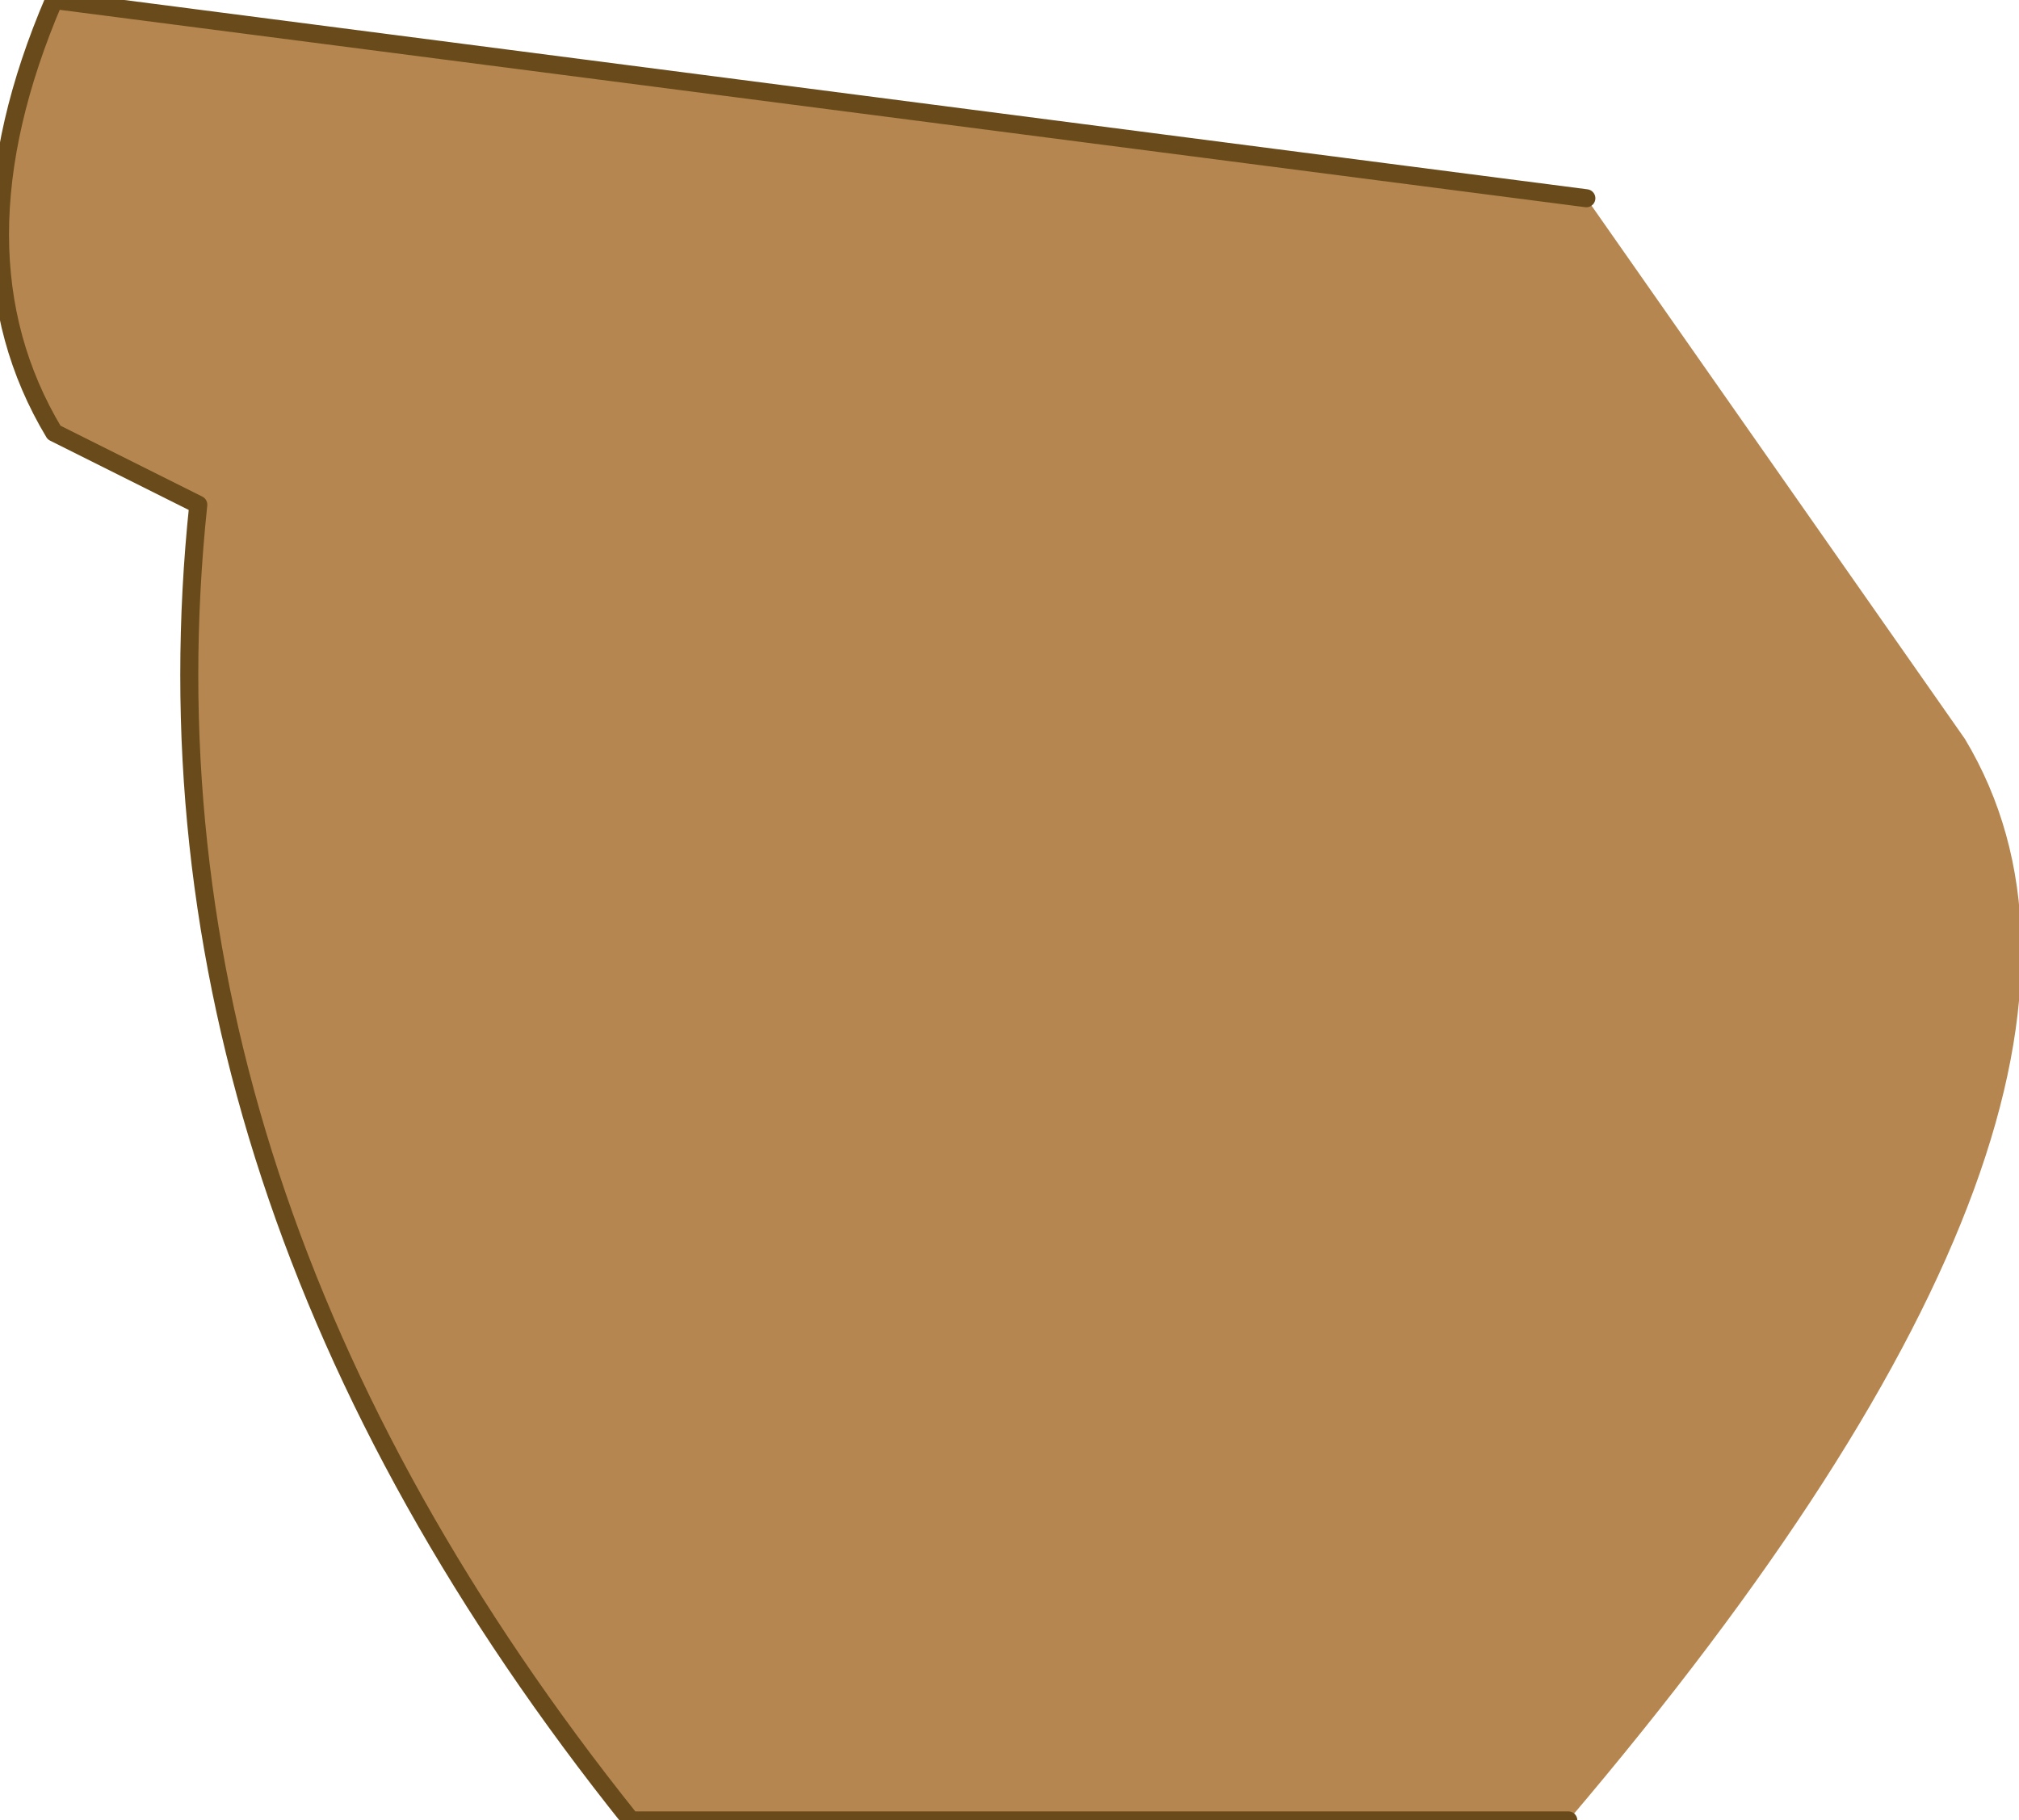
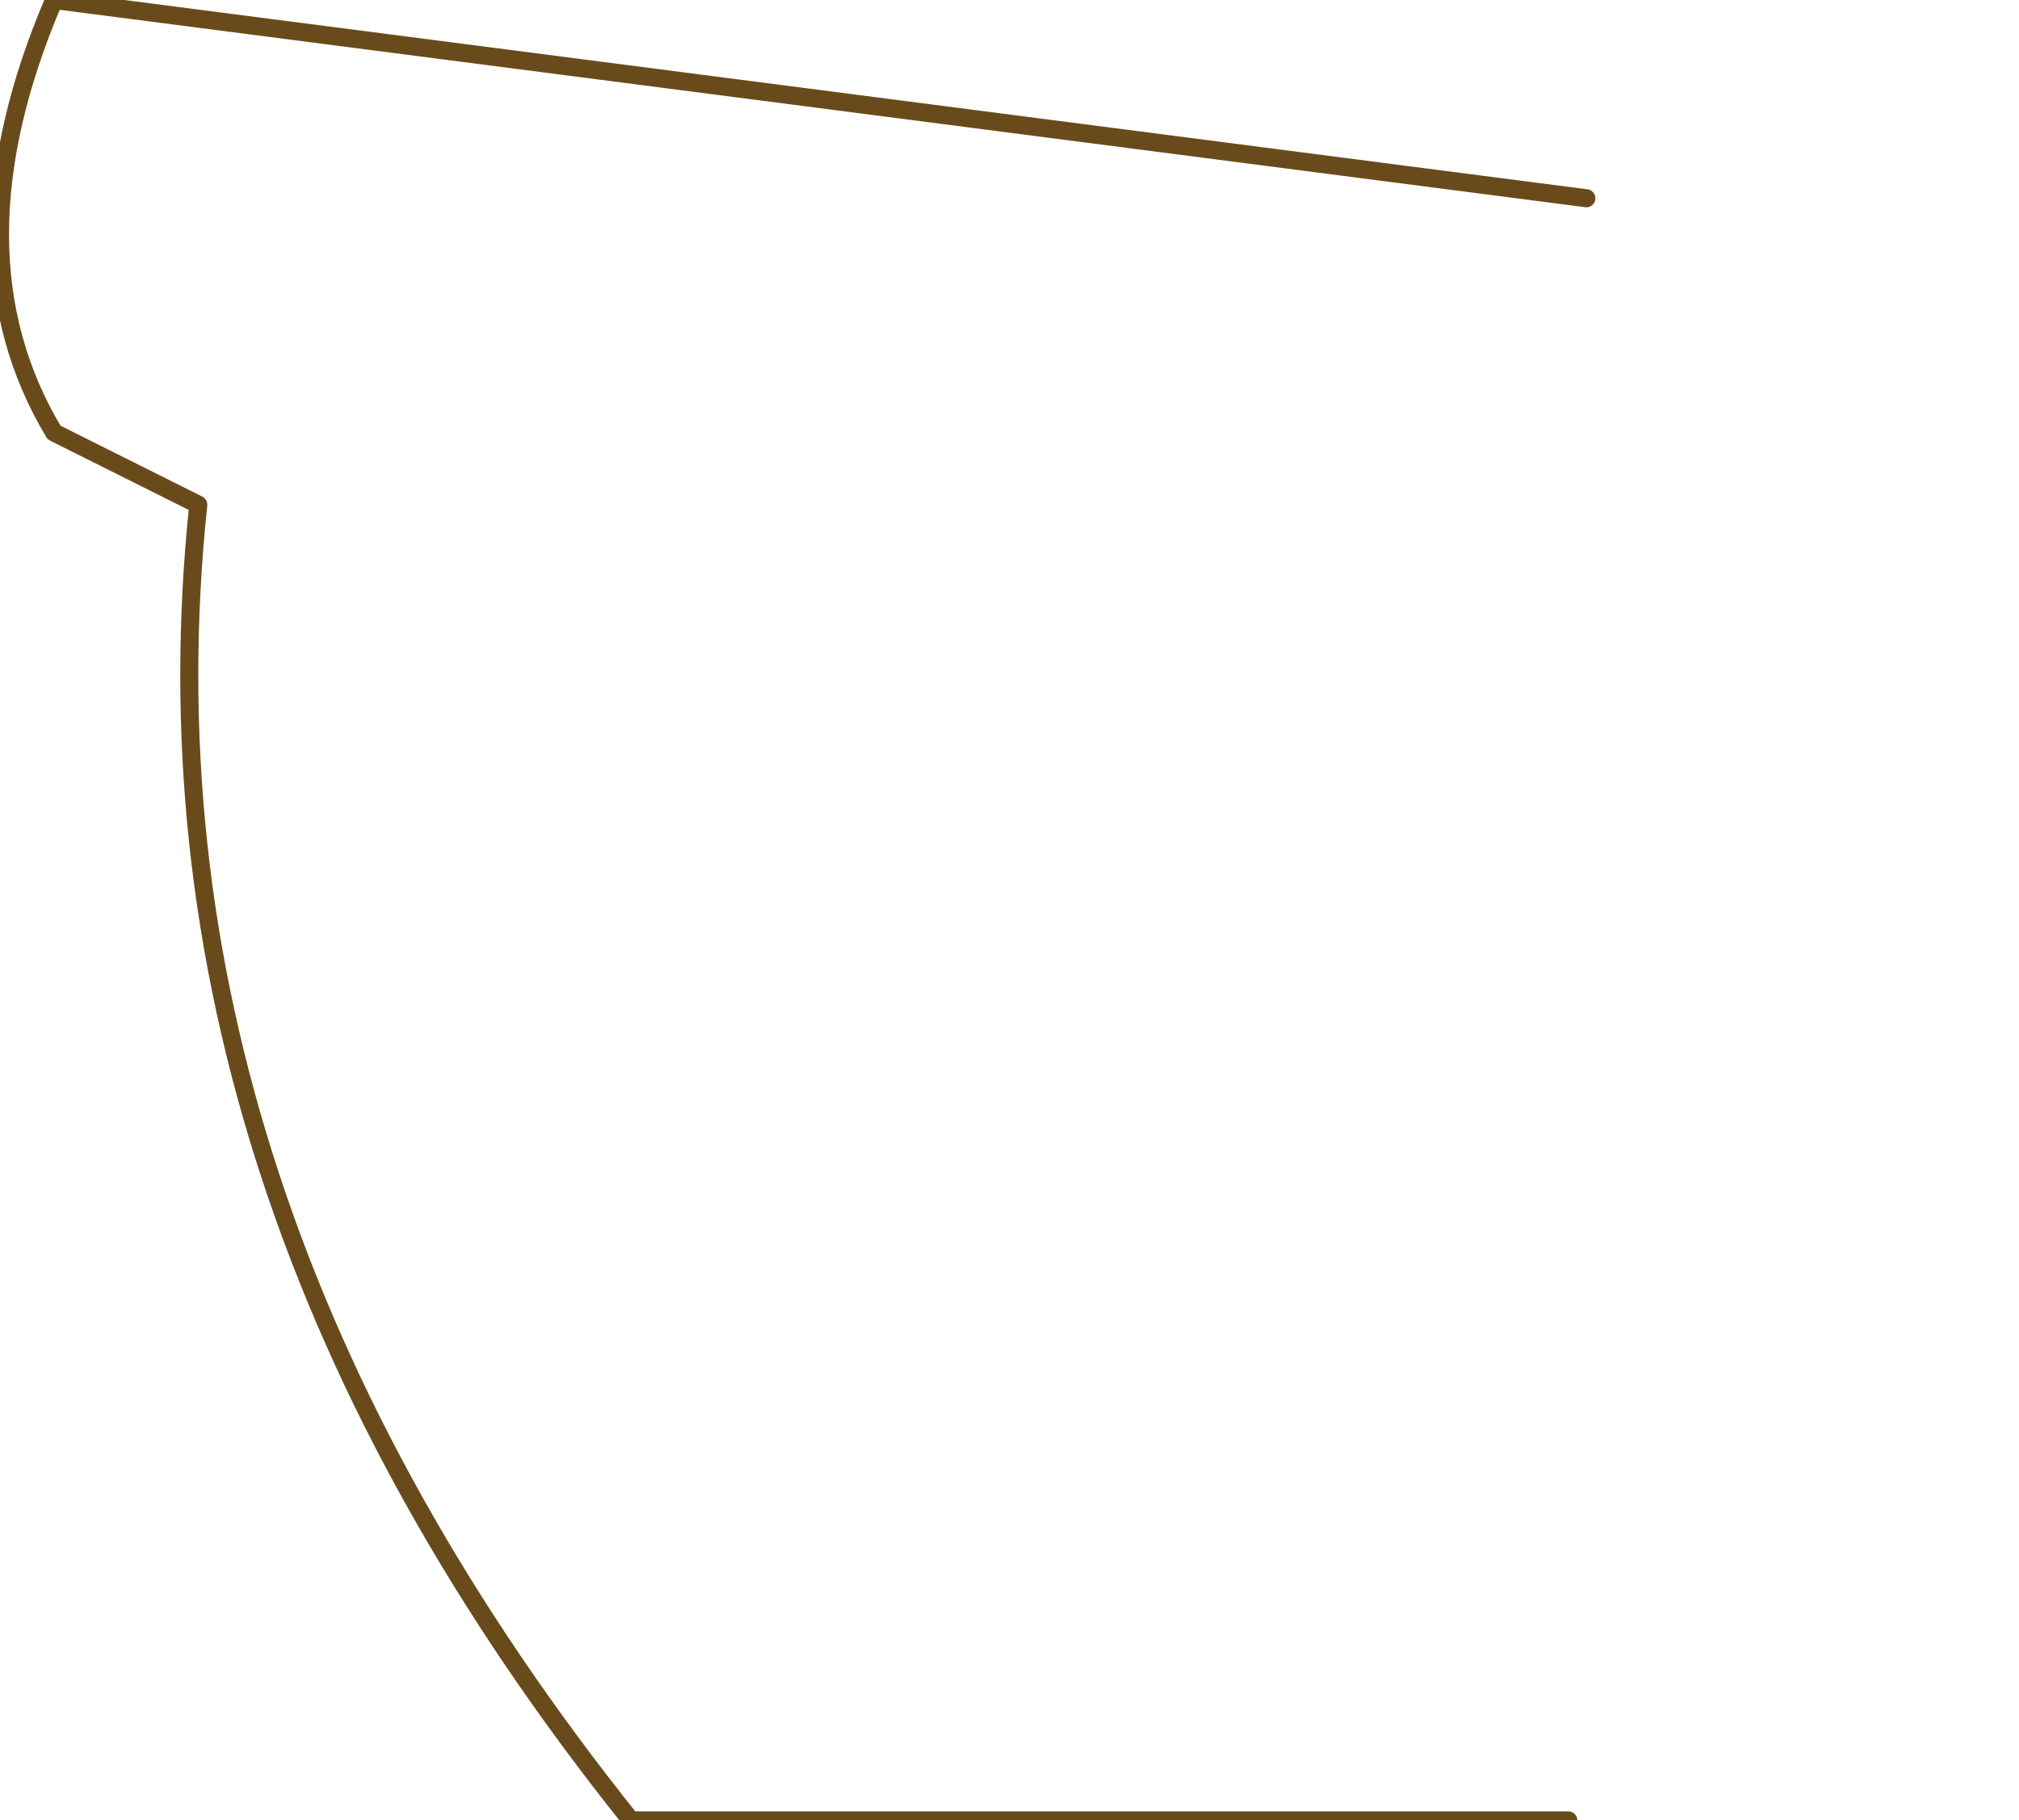
<svg xmlns="http://www.w3.org/2000/svg" height="5.05px" width="5.6px">
  <g transform="matrix(1.0, 0.0, 0.0, 1.0, 2.8, 2.55)">
-     <path d="M1.6 -2.0 L2.65 -0.5 Q3.25 0.5 1.55 2.5 L-1.05 2.5 Q-2.45 0.75 -2.25 -1.15 L-2.65 -1.35 Q-2.95 -1.85 -2.65 -2.55 L1.6 -2.0" fill="#b5864f" fill-rule="evenodd" stroke="none" />
    <path d="M1.55 2.5 L-1.05 2.5 Q-2.45 0.75 -2.25 -1.15 L-2.65 -1.35 Q-2.95 -1.85 -2.65 -2.55 L1.6 -2.0" fill="none" stroke="#694b1b" stroke-linecap="round" stroke-linejoin="round" stroke-width="0.05" />
  </g>
</svg>